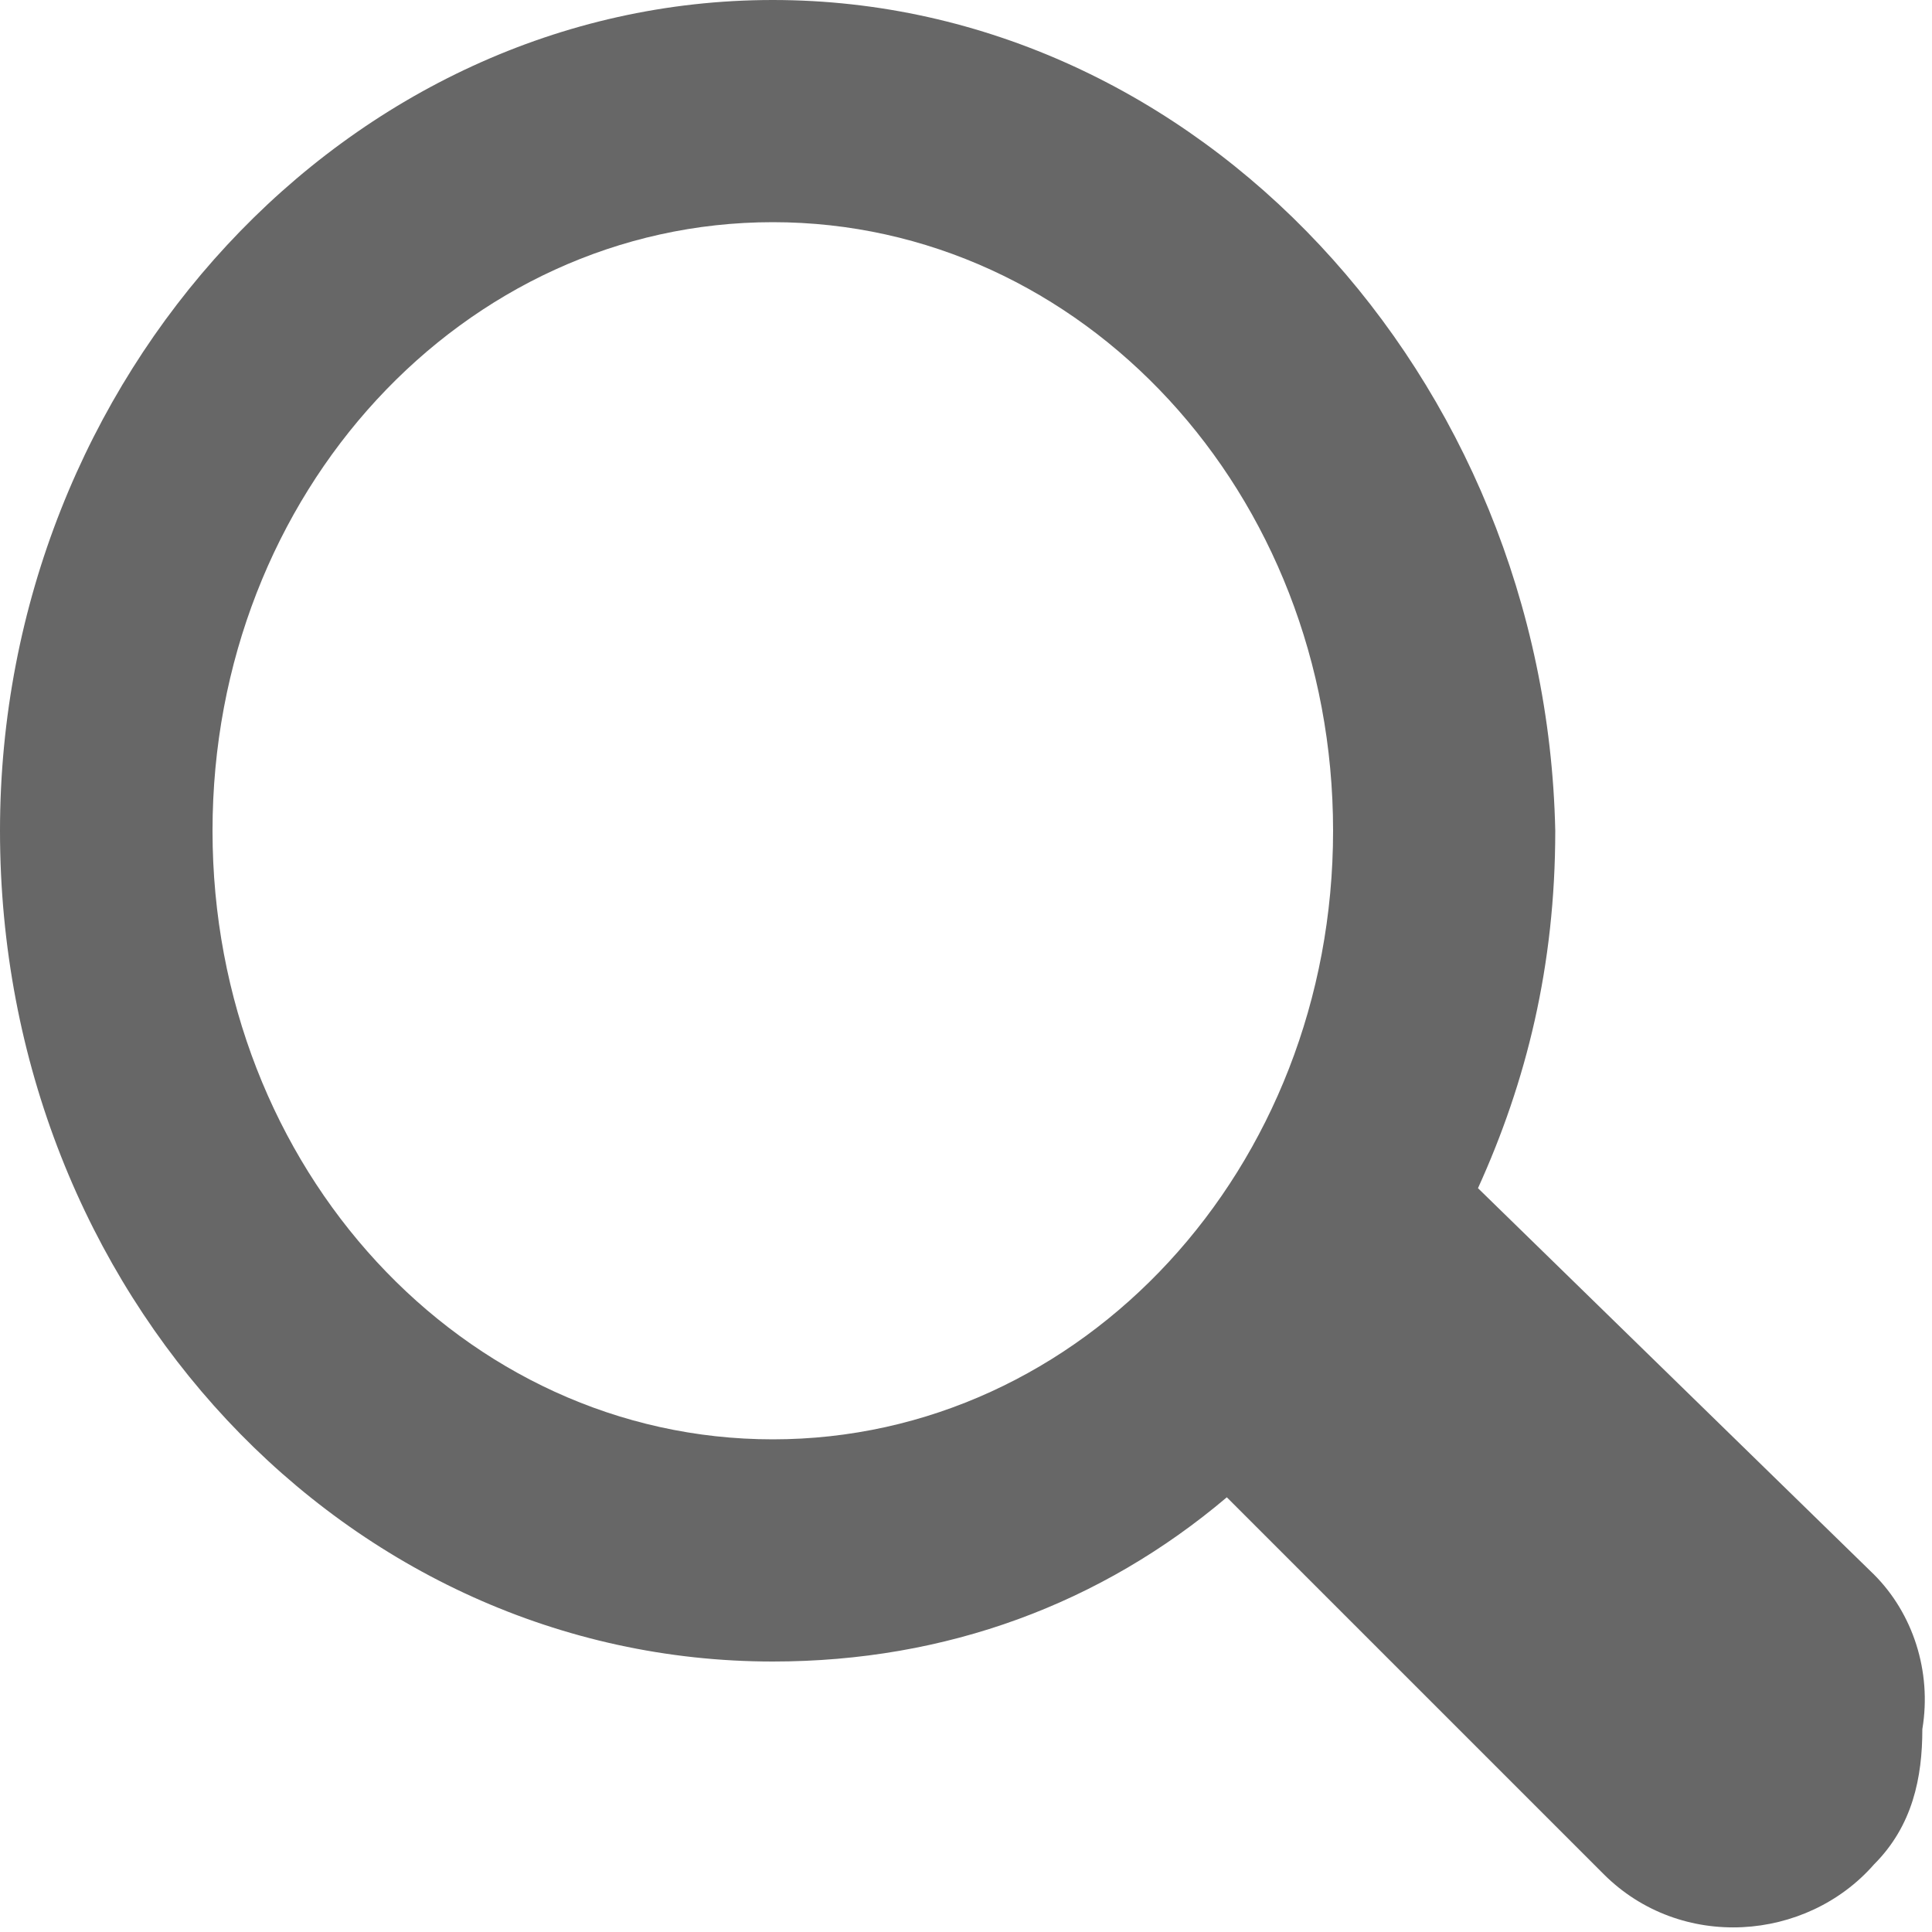
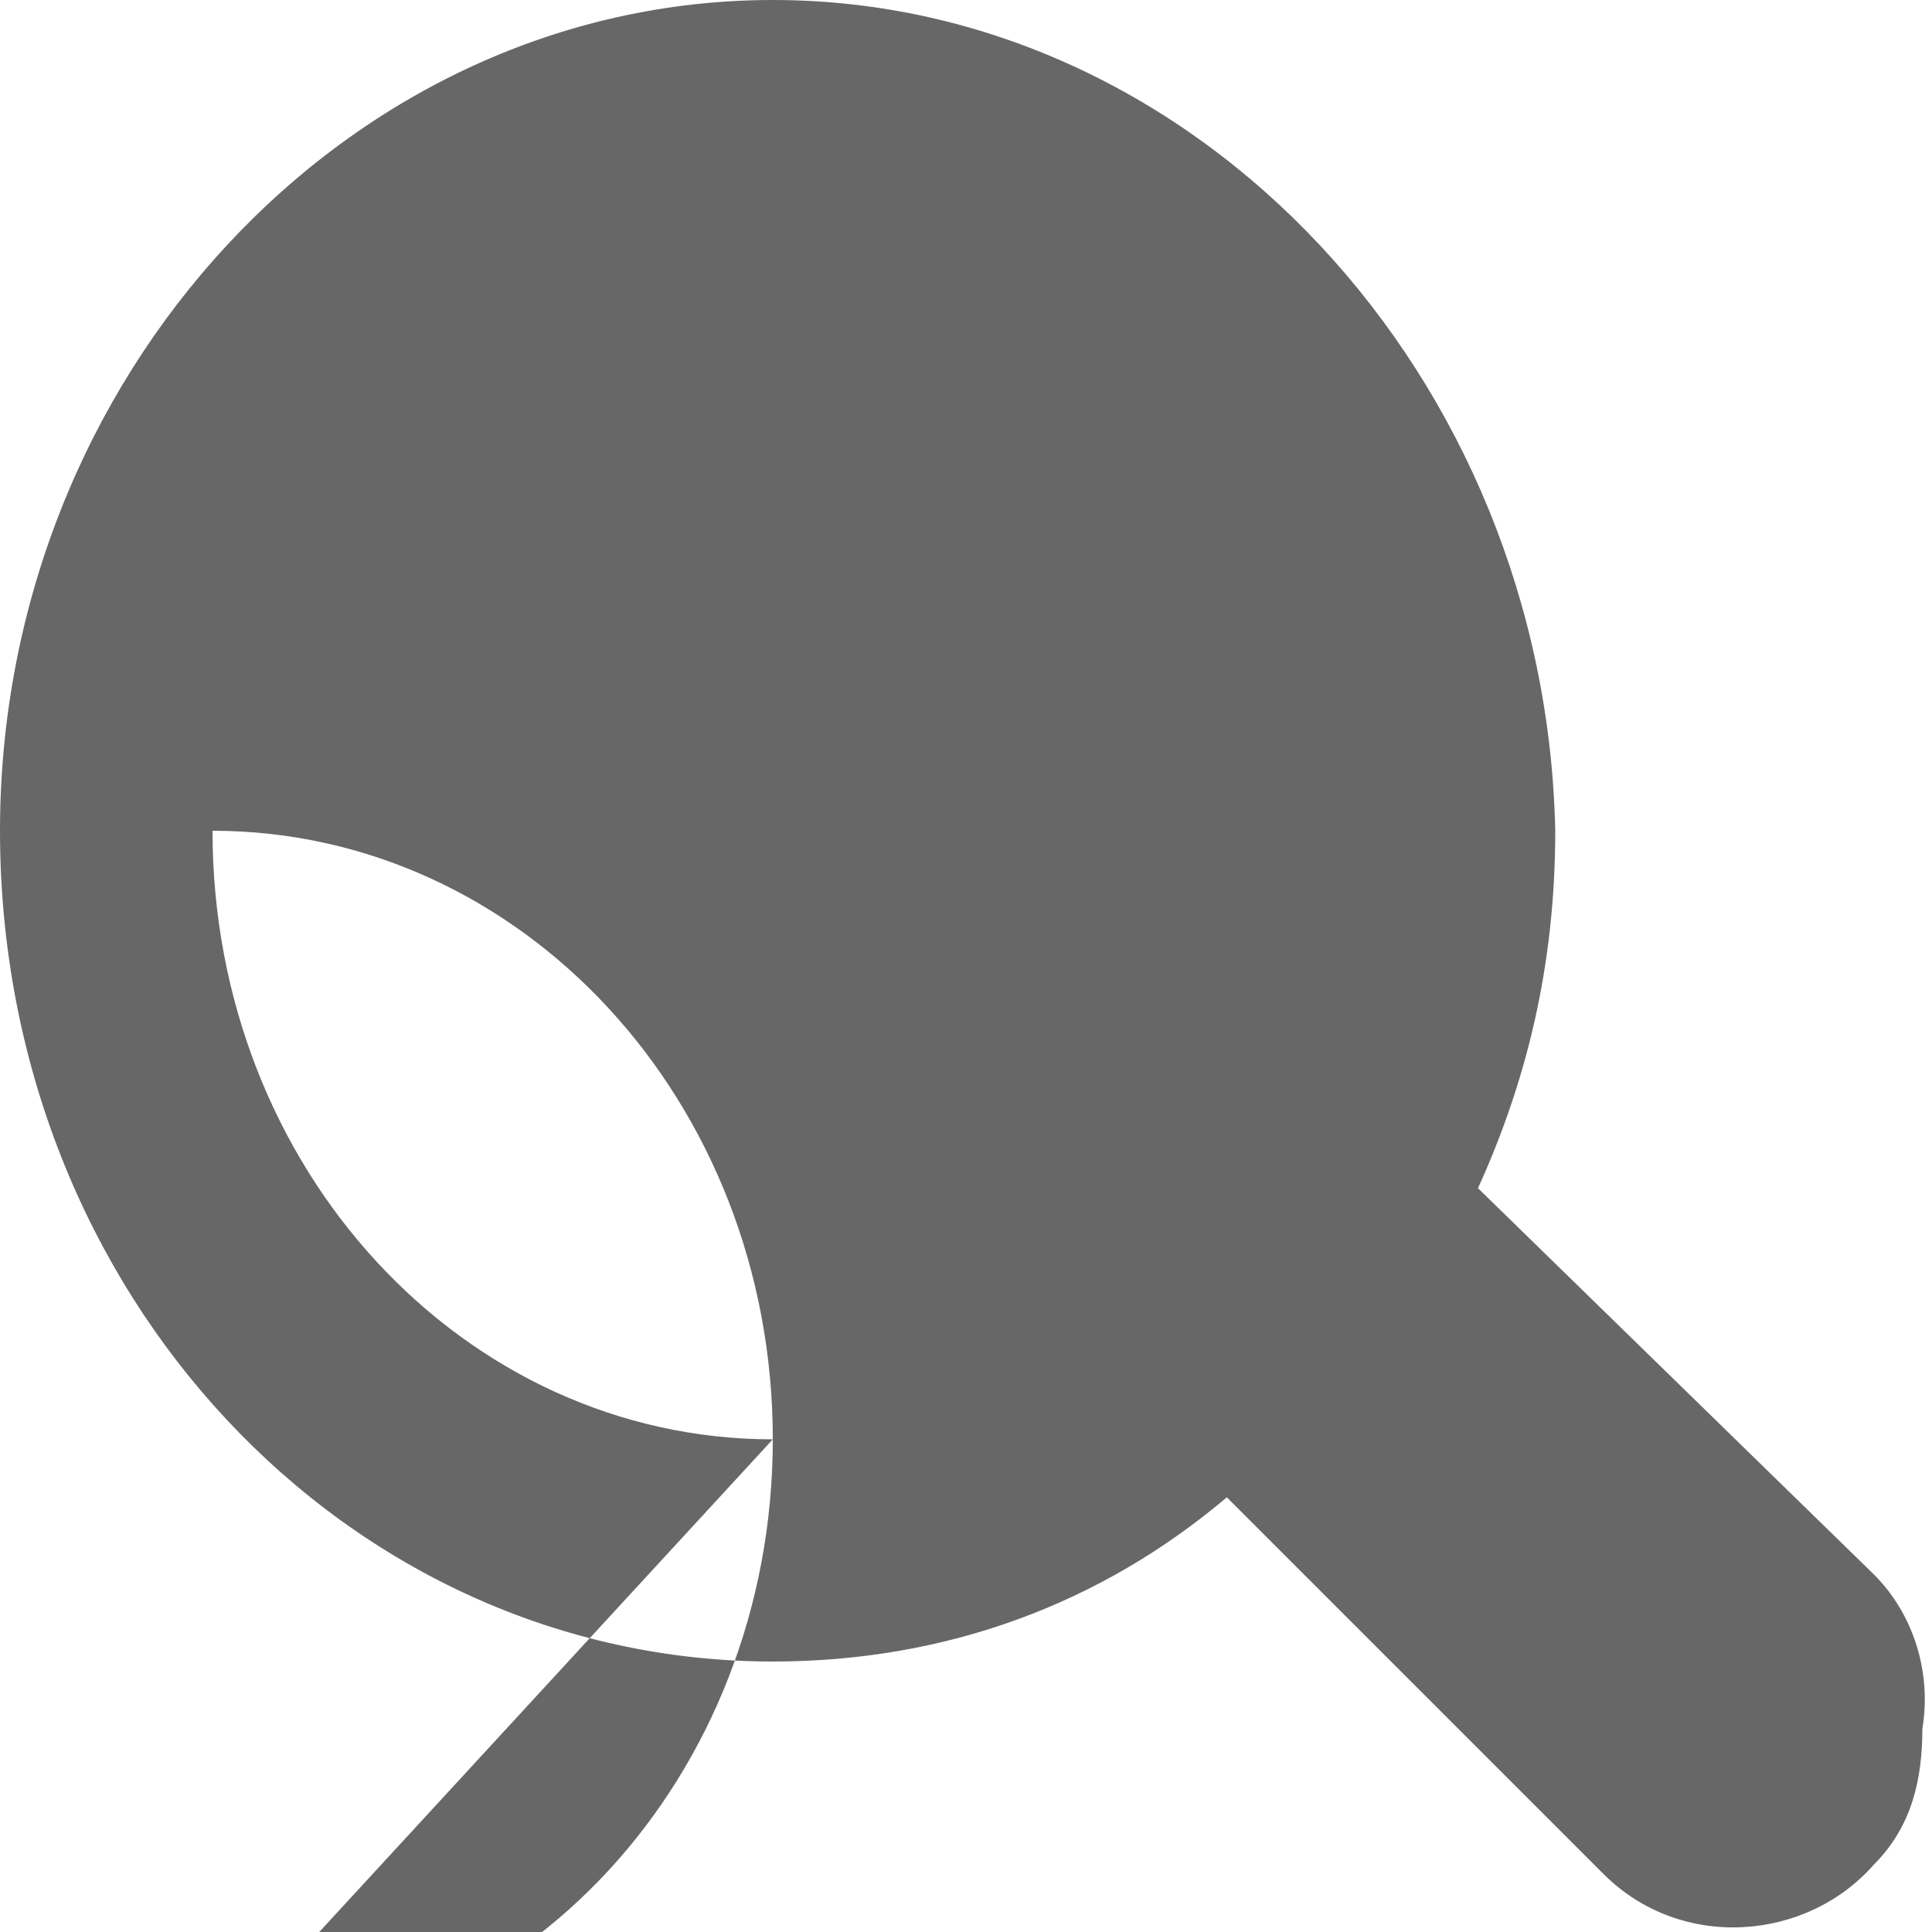
<svg xmlns="http://www.w3.org/2000/svg" id="Calque_1" viewBox="0 0 20 20">
  <style>.st0{fill:#676767}</style>
-   <path class="st0" d="M19.4 16.3l-4.1-4c.5-1.1.8-2.3.8-3.7C16 3.9 12.4 0 8 0 3.6 0 0 3.9 0 8.6c0 4.8 3.6 8.6 8 8.6 1.8 0 3.4-.6 4.7-1.7l3.9 3.9c.8.8 2.1.7 2.8-.1.4-.4.5-.9.5-1.4.1-.6-.1-1.2-.5-1.6zM8 14.9c-3.2 0-5.8-2.8-5.8-6.3S4.8 2.3 8 2.3c3.2 0 5.8 2.8 5.8 6.3s-2.6 6.3-5.8 6.3z" />
+   <path class="st0" d="M19.4 16.3l-4.1-4c.5-1.1.8-2.3.8-3.7C16 3.9 12.4 0 8 0 3.6 0 0 3.9 0 8.6c0 4.8 3.6 8.6 8 8.6 1.8 0 3.4-.6 4.7-1.7l3.9 3.9c.8.8 2.1.7 2.8-.1.4-.4.5-.9.5-1.4.1-.6-.1-1.2-.5-1.6zM8 14.9c-3.2 0-5.8-2.8-5.8-6.3c3.2 0 5.8 2.8 5.8 6.3s-2.6 6.3-5.8 6.3z" />
</svg>